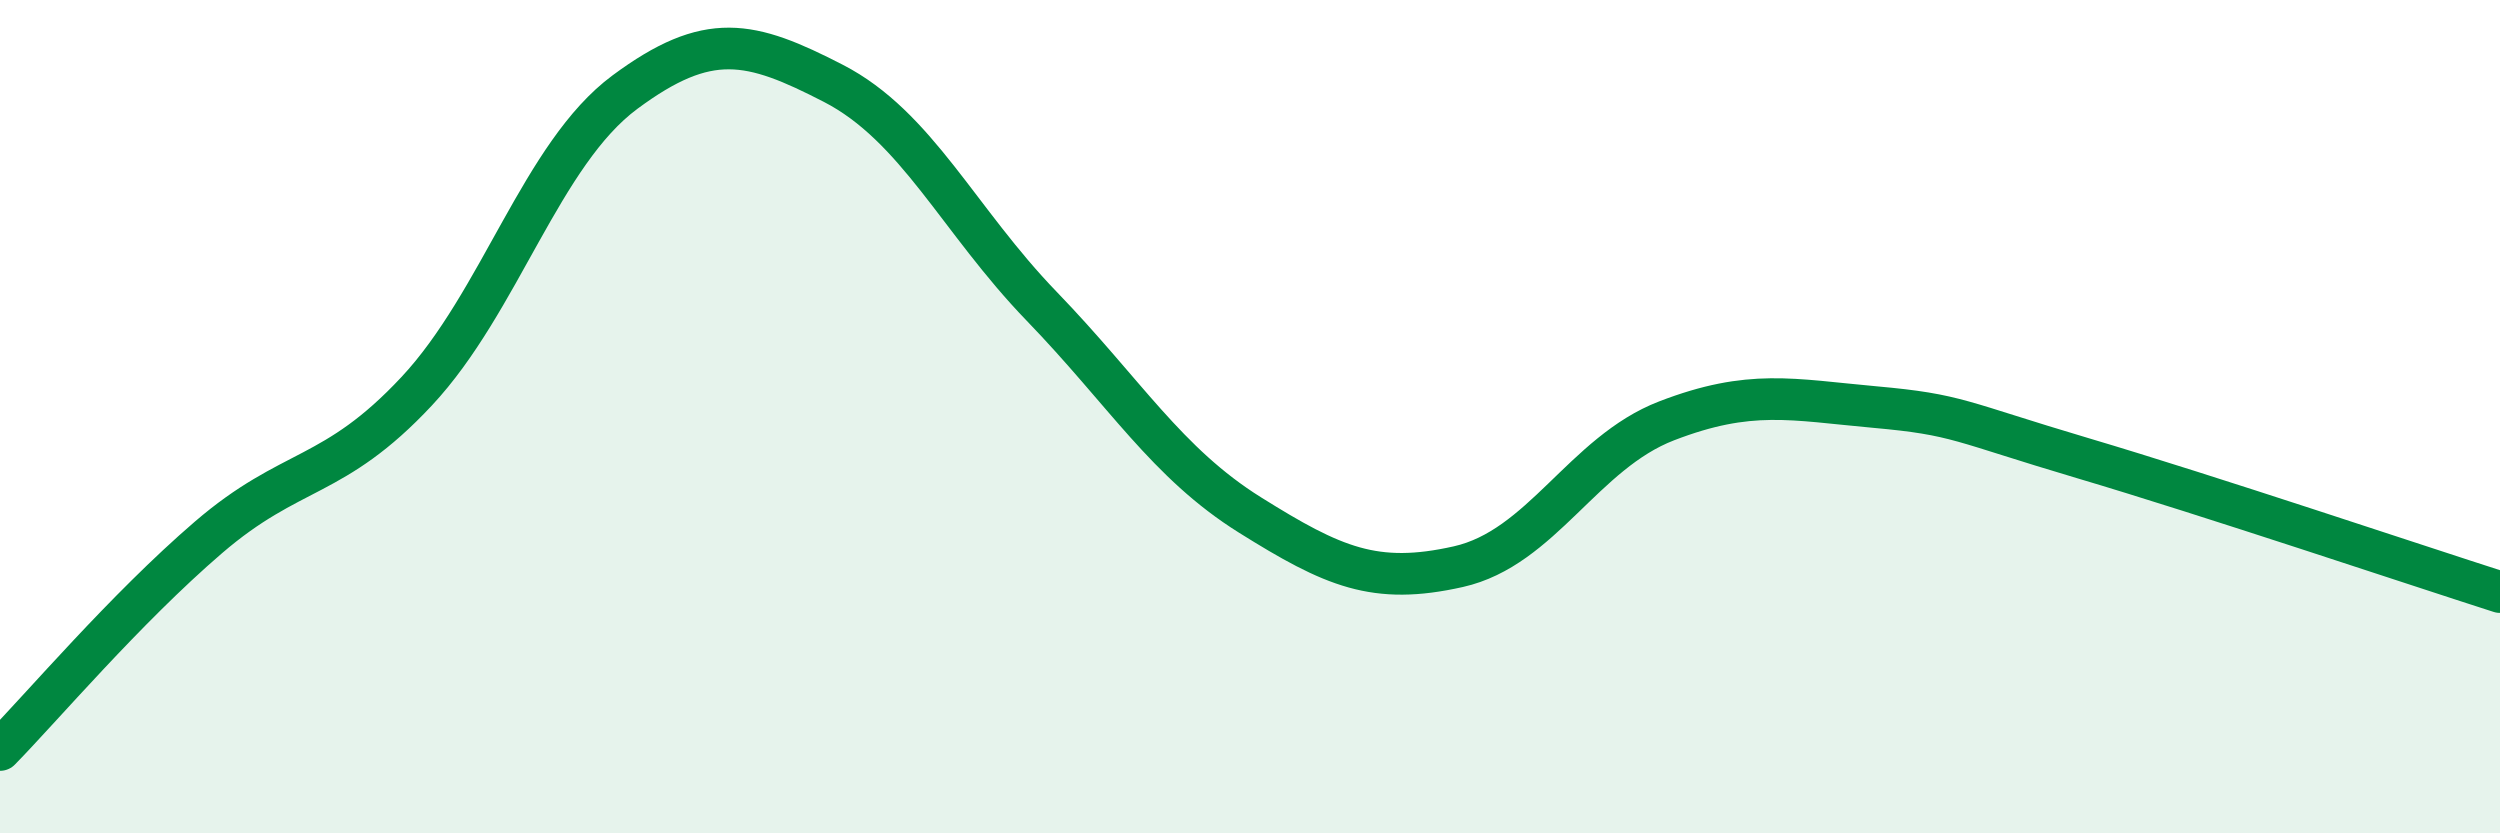
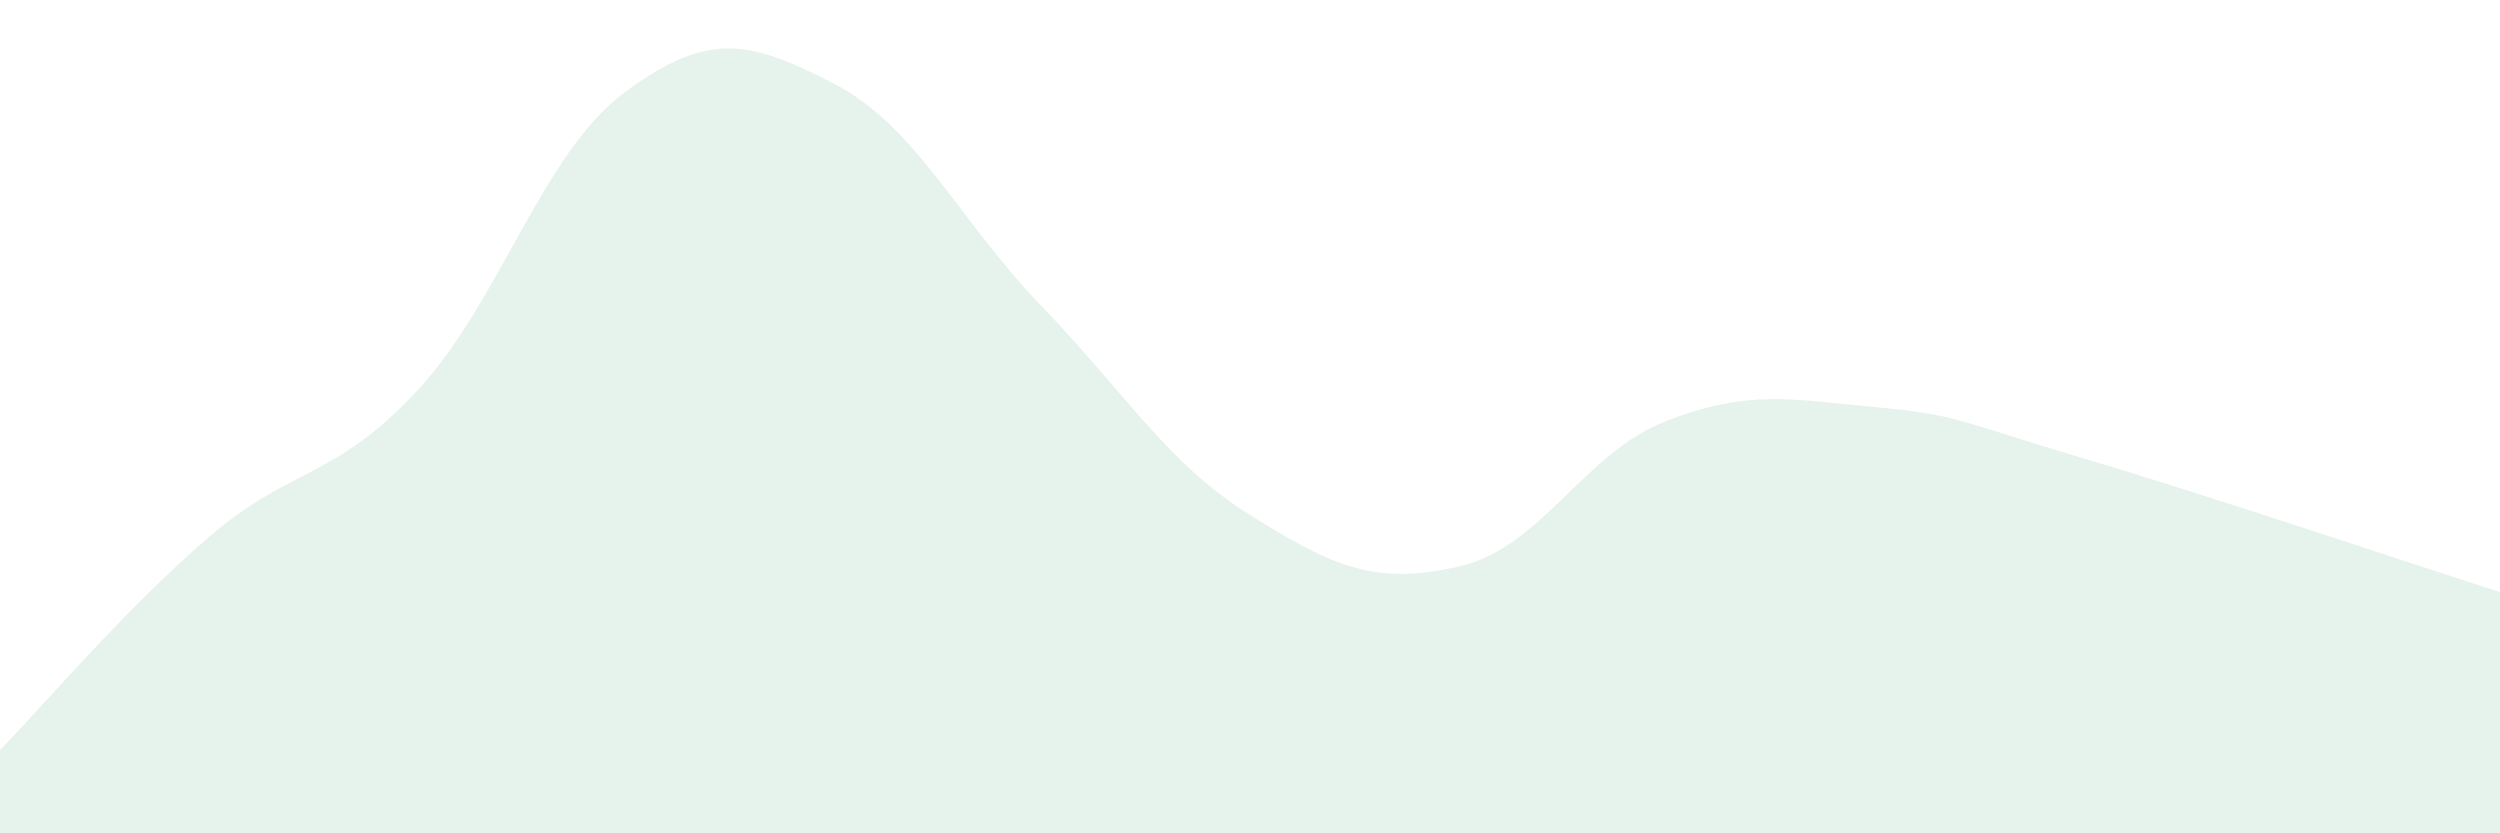
<svg xmlns="http://www.w3.org/2000/svg" width="60" height="20" viewBox="0 0 60 20">
  <path d="M 0,18 C 1,16.98 3,14.62 5,12.9 C 7,11.18 8,11.53 10,9.39 C 12,7.25 13,3.69 15,2.21 C 17,0.73 18,0.97 20,2 C 22,3.03 23,5.28 25,7.35 C 27,9.42 28,11.11 30,12.36 C 32,13.61 33,14.05 35,13.6 C 37,13.15 38,10.87 40,10.1 C 42,9.33 43,9.59 45,9.77 C 47,9.95 47,10.11 50,11 C 53,11.89 58,13.57 60,14.21L60 20L0 20Z" fill="#008740" opacity="0.1" stroke-linecap="round" stroke-linejoin="round" />
-   <path d="M 0,18 C 1,16.98 3,14.62 5,12.9 C 7,11.18 8,11.53 10,9.39 C 12,7.25 13,3.69 15,2.21 C 17,0.73 18,0.97 20,2 C 22,3.03 23,5.28 25,7.35 C 27,9.42 28,11.11 30,12.36 C 32,13.61 33,14.05 35,13.6 C 37,13.15 38,10.87 40,10.1 C 42,9.33 43,9.59 45,9.77 C 47,9.95 47,10.11 50,11 C 53,11.89 58,13.57 60,14.21" stroke="#008740" stroke-width="1" fill="none" stroke-linecap="round" stroke-linejoin="round" />
</svg>